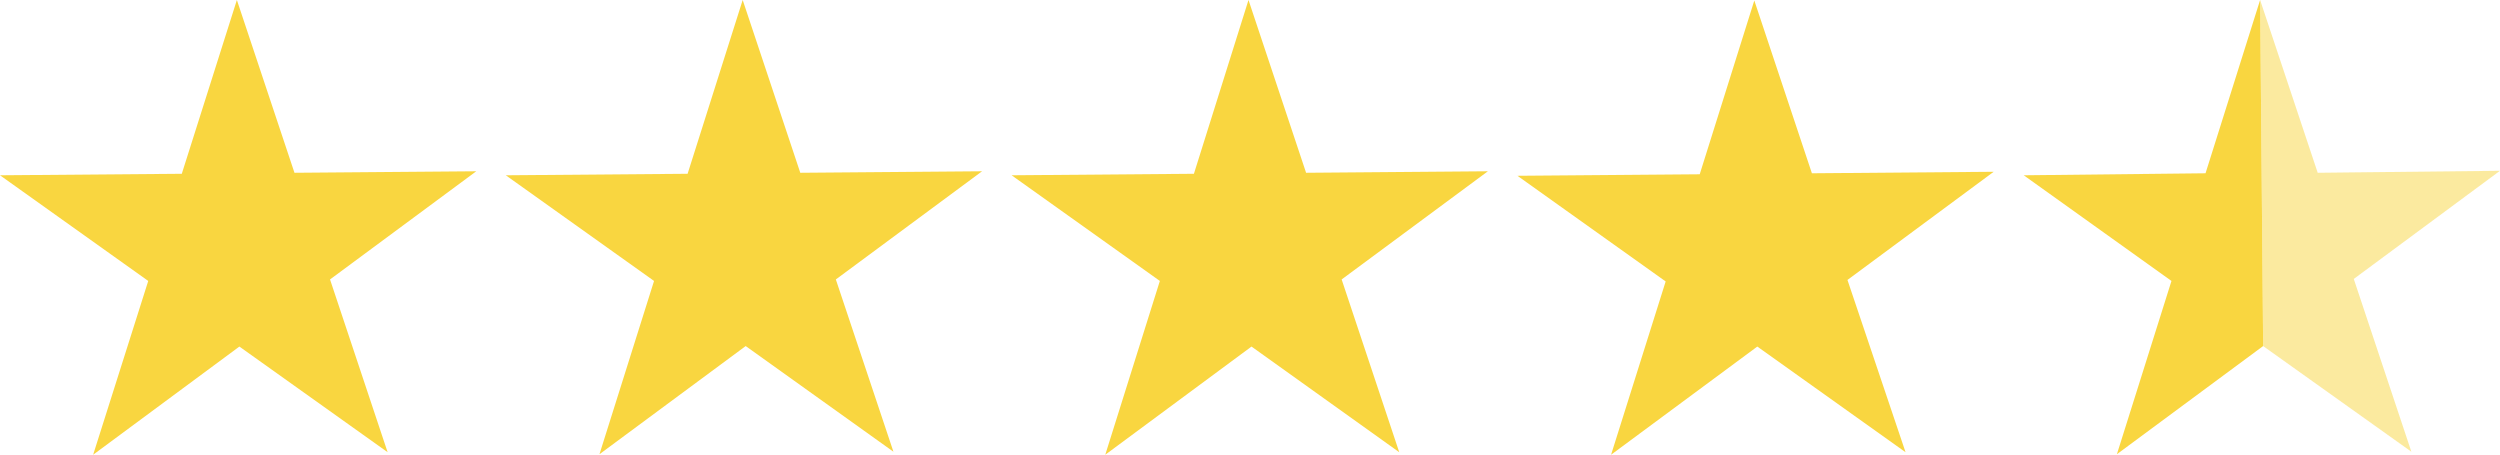
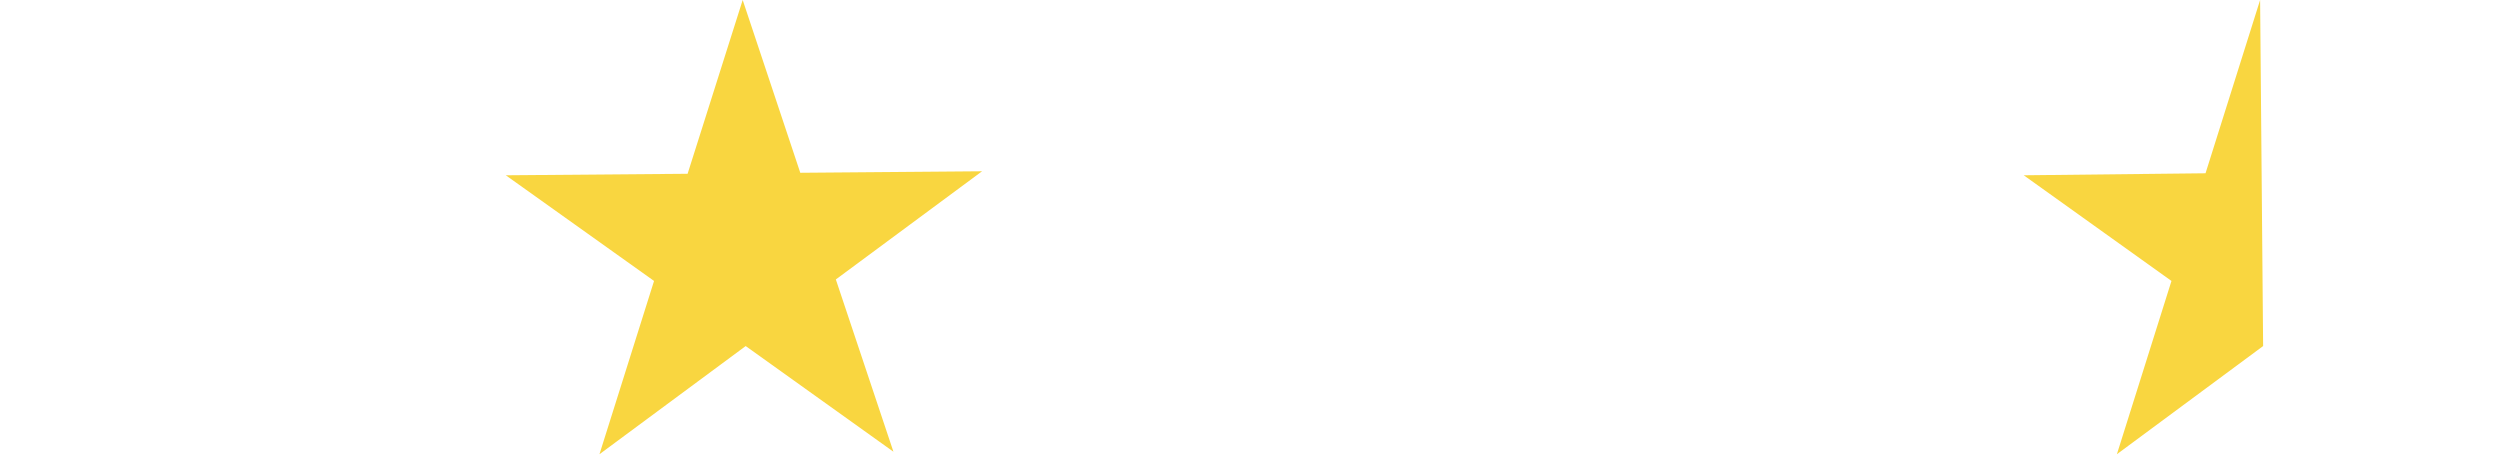
<svg xmlns="http://www.w3.org/2000/svg" id="uuid-ef05e7f1-1054-411a-b678-dd0156dcc45a" viewBox="0 0 499.2 90.8">
  <defs>
    <style>.uuid-9166b530-ffba-4499-8ed1-999010461e61{opacity:.5;}.uuid-9166b530-ffba-4499-8ed1-999010461e61,.uuid-65b9d59c-fa45-4623-8f92-3a6fadf183c3{fill:#f9d640;}</style>
  </defs>
  <polygon class="uuid-65b9d59c-fa45-4623-8f92-3a6fadf183c3" points="137.3 34.7 148.3 0 159.8 34.5 196.1 34.2 166.9 55.8 178.4 90.2 148.9 69.1 119.7 90.7 130.6 56.1 101 35 137.3 34.7" />
-   <polygon class="uuid-65b9d59c-fa45-4623-8f92-3a6fadf183c3" points="36.3 34.7 47.3 0 58.8 34.5 95.1 34.2 65.9 55.8 77.4 90.3 47.8 69.2 18.6 90.8 29.6 56.1 0 35 36.3 34.7" />
-   <polygon class="uuid-65b9d59c-fa45-4623-8f92-3a6fadf183c3" points="238.4 34.7 249.3 0 260.8 34.5 297.1 34.2 267.9 55.8 279.4 90.3 249.9 69.2 220.7 90.8 231.6 56.1 202 35 238.4 34.7" />
-   <polygon class="uuid-65b9d59c-fa45-4623-8f92-3a6fadf183c3" points="339.4 34.8 350.3 .1 361.8 34.6 398.1 34.3 368.9 55.9 380.5 90.3 350.9 69.2 321.7 90.8 332.6 56.2 303 35.1 339.4 34.8" />
  <polyline class="uuid-65b9d59c-fa45-4623-8f92-3a6fadf183c3" points="451.9 69.1 422.7 90.7 433.6 56.1 404.1 35 440.4 34.6 451.3 0" />
-   <polyline class="uuid-9166b530-ffba-4499-8ed1-999010461e61" points="451.3 0 462.8 34.5 499.2 34.1 470 55.7 481.5 90.2 451.9 69.1" />
</svg>